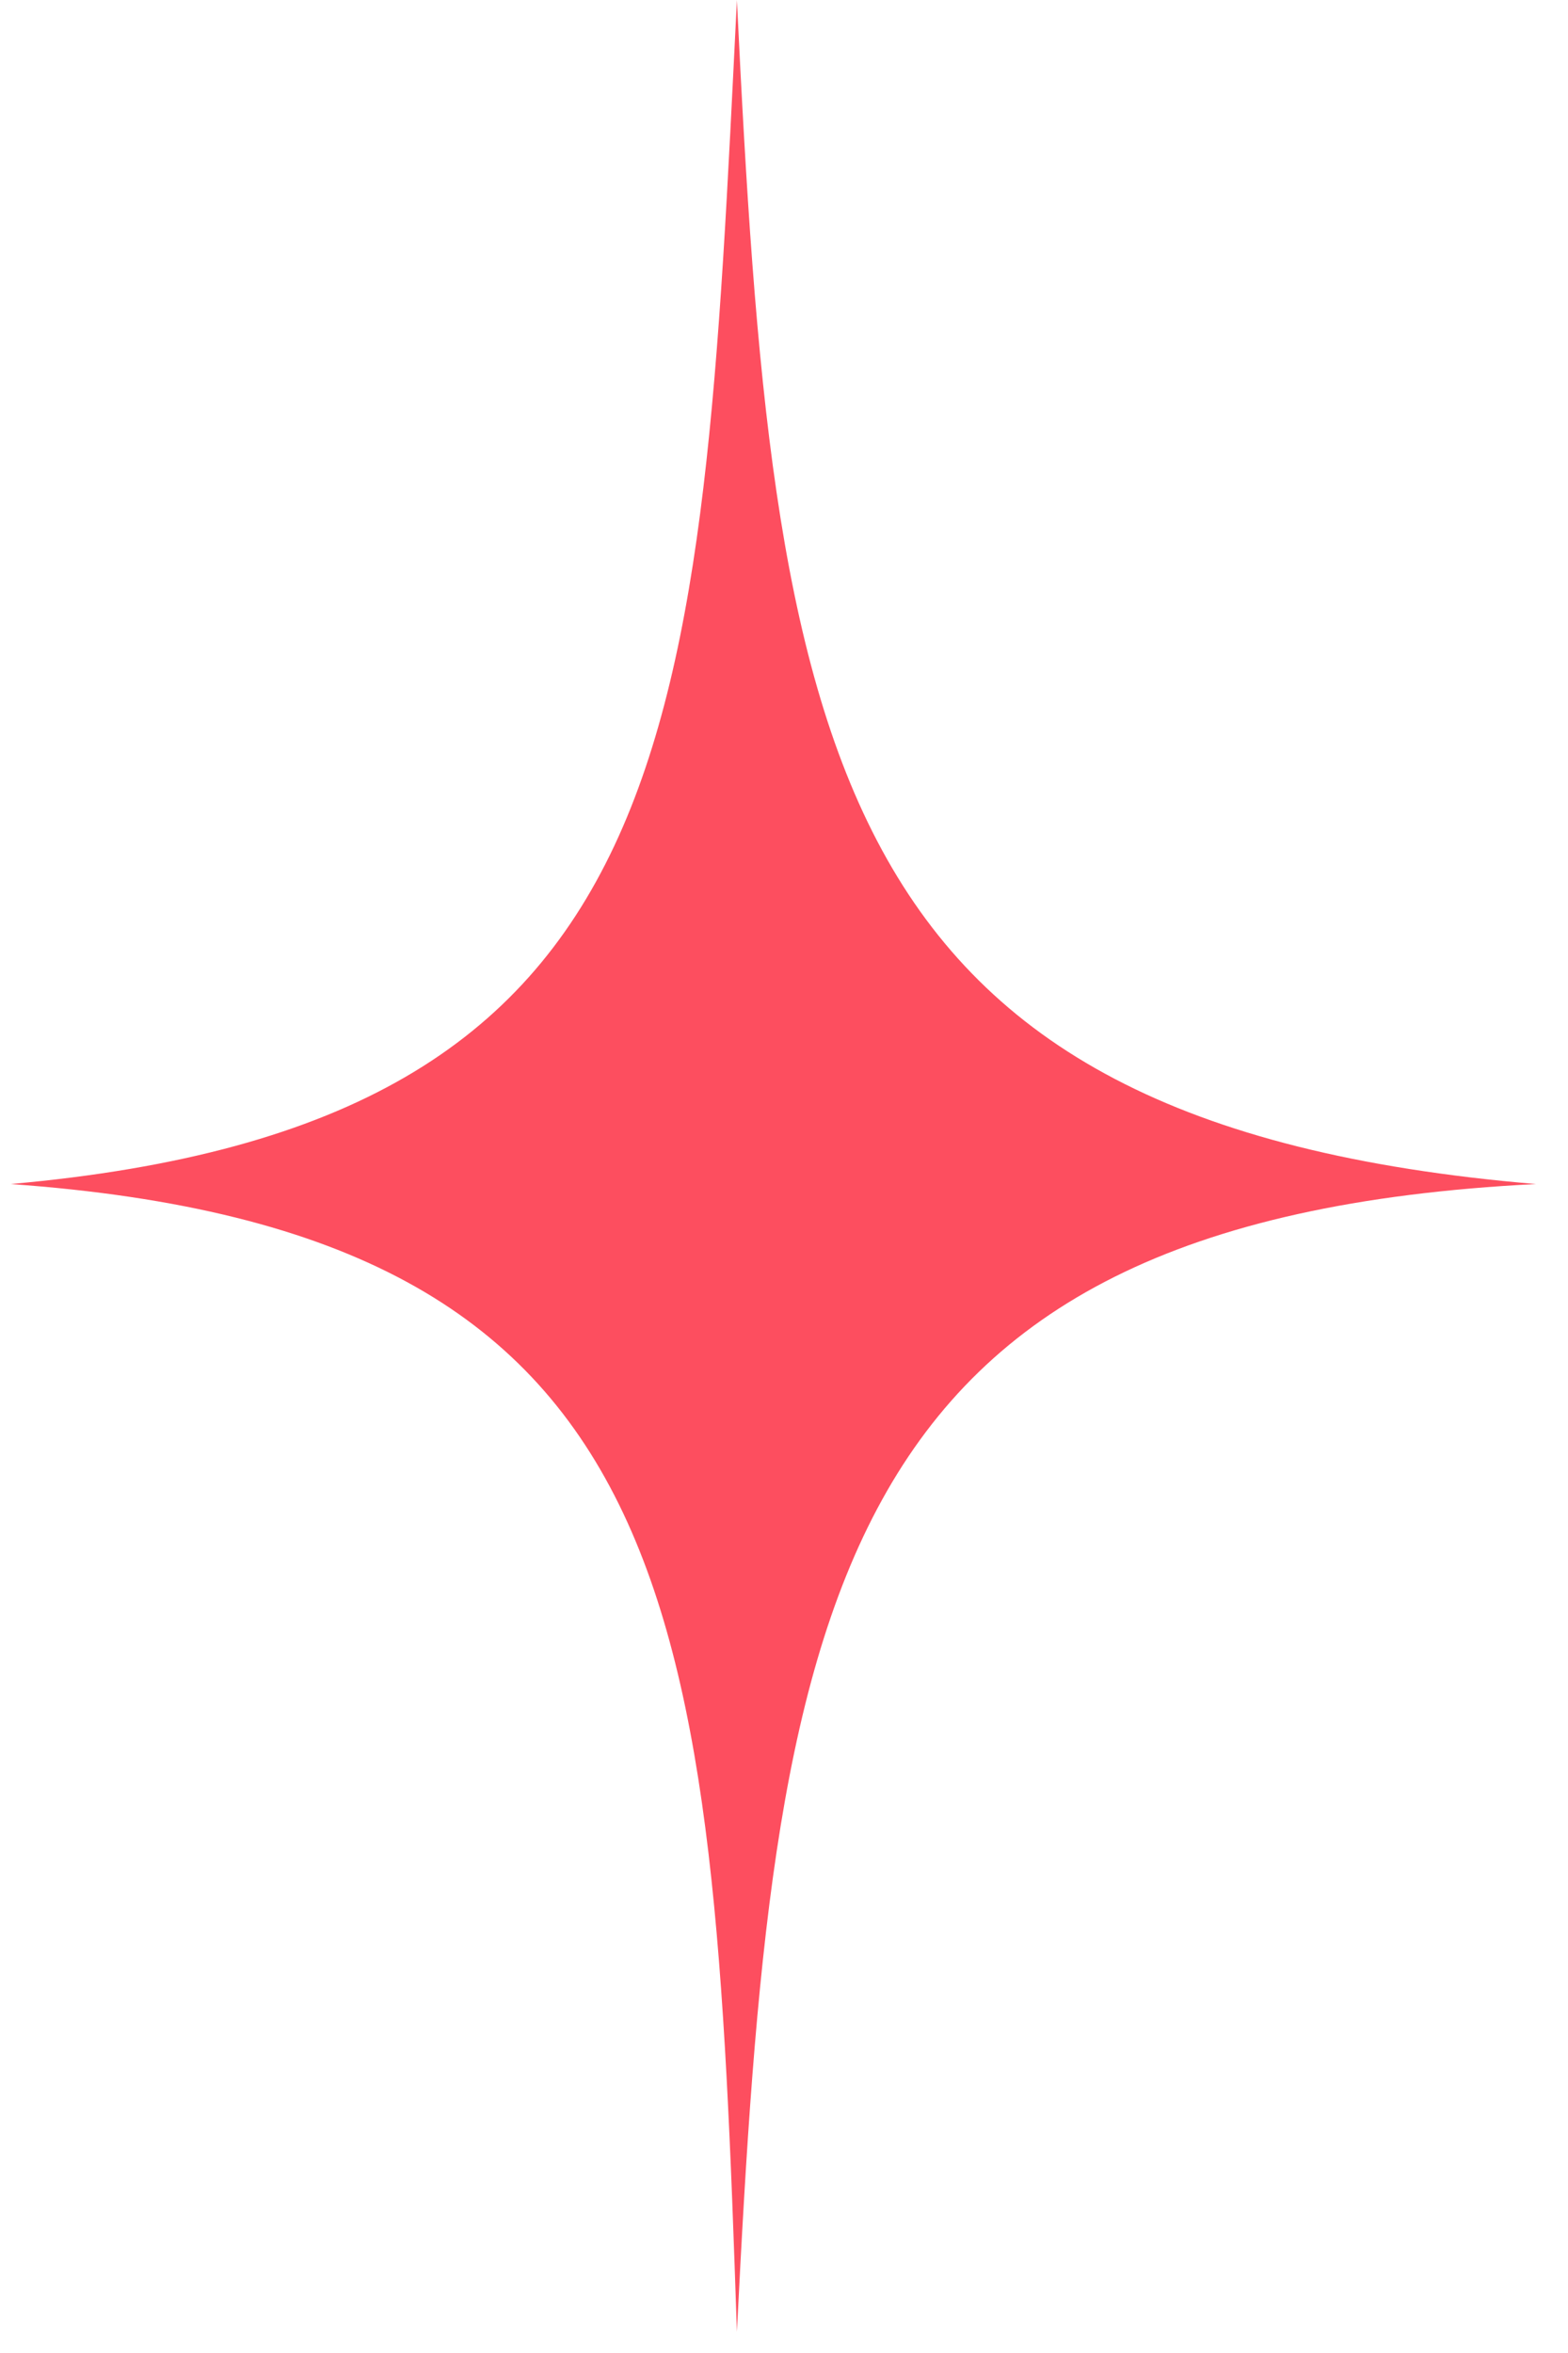
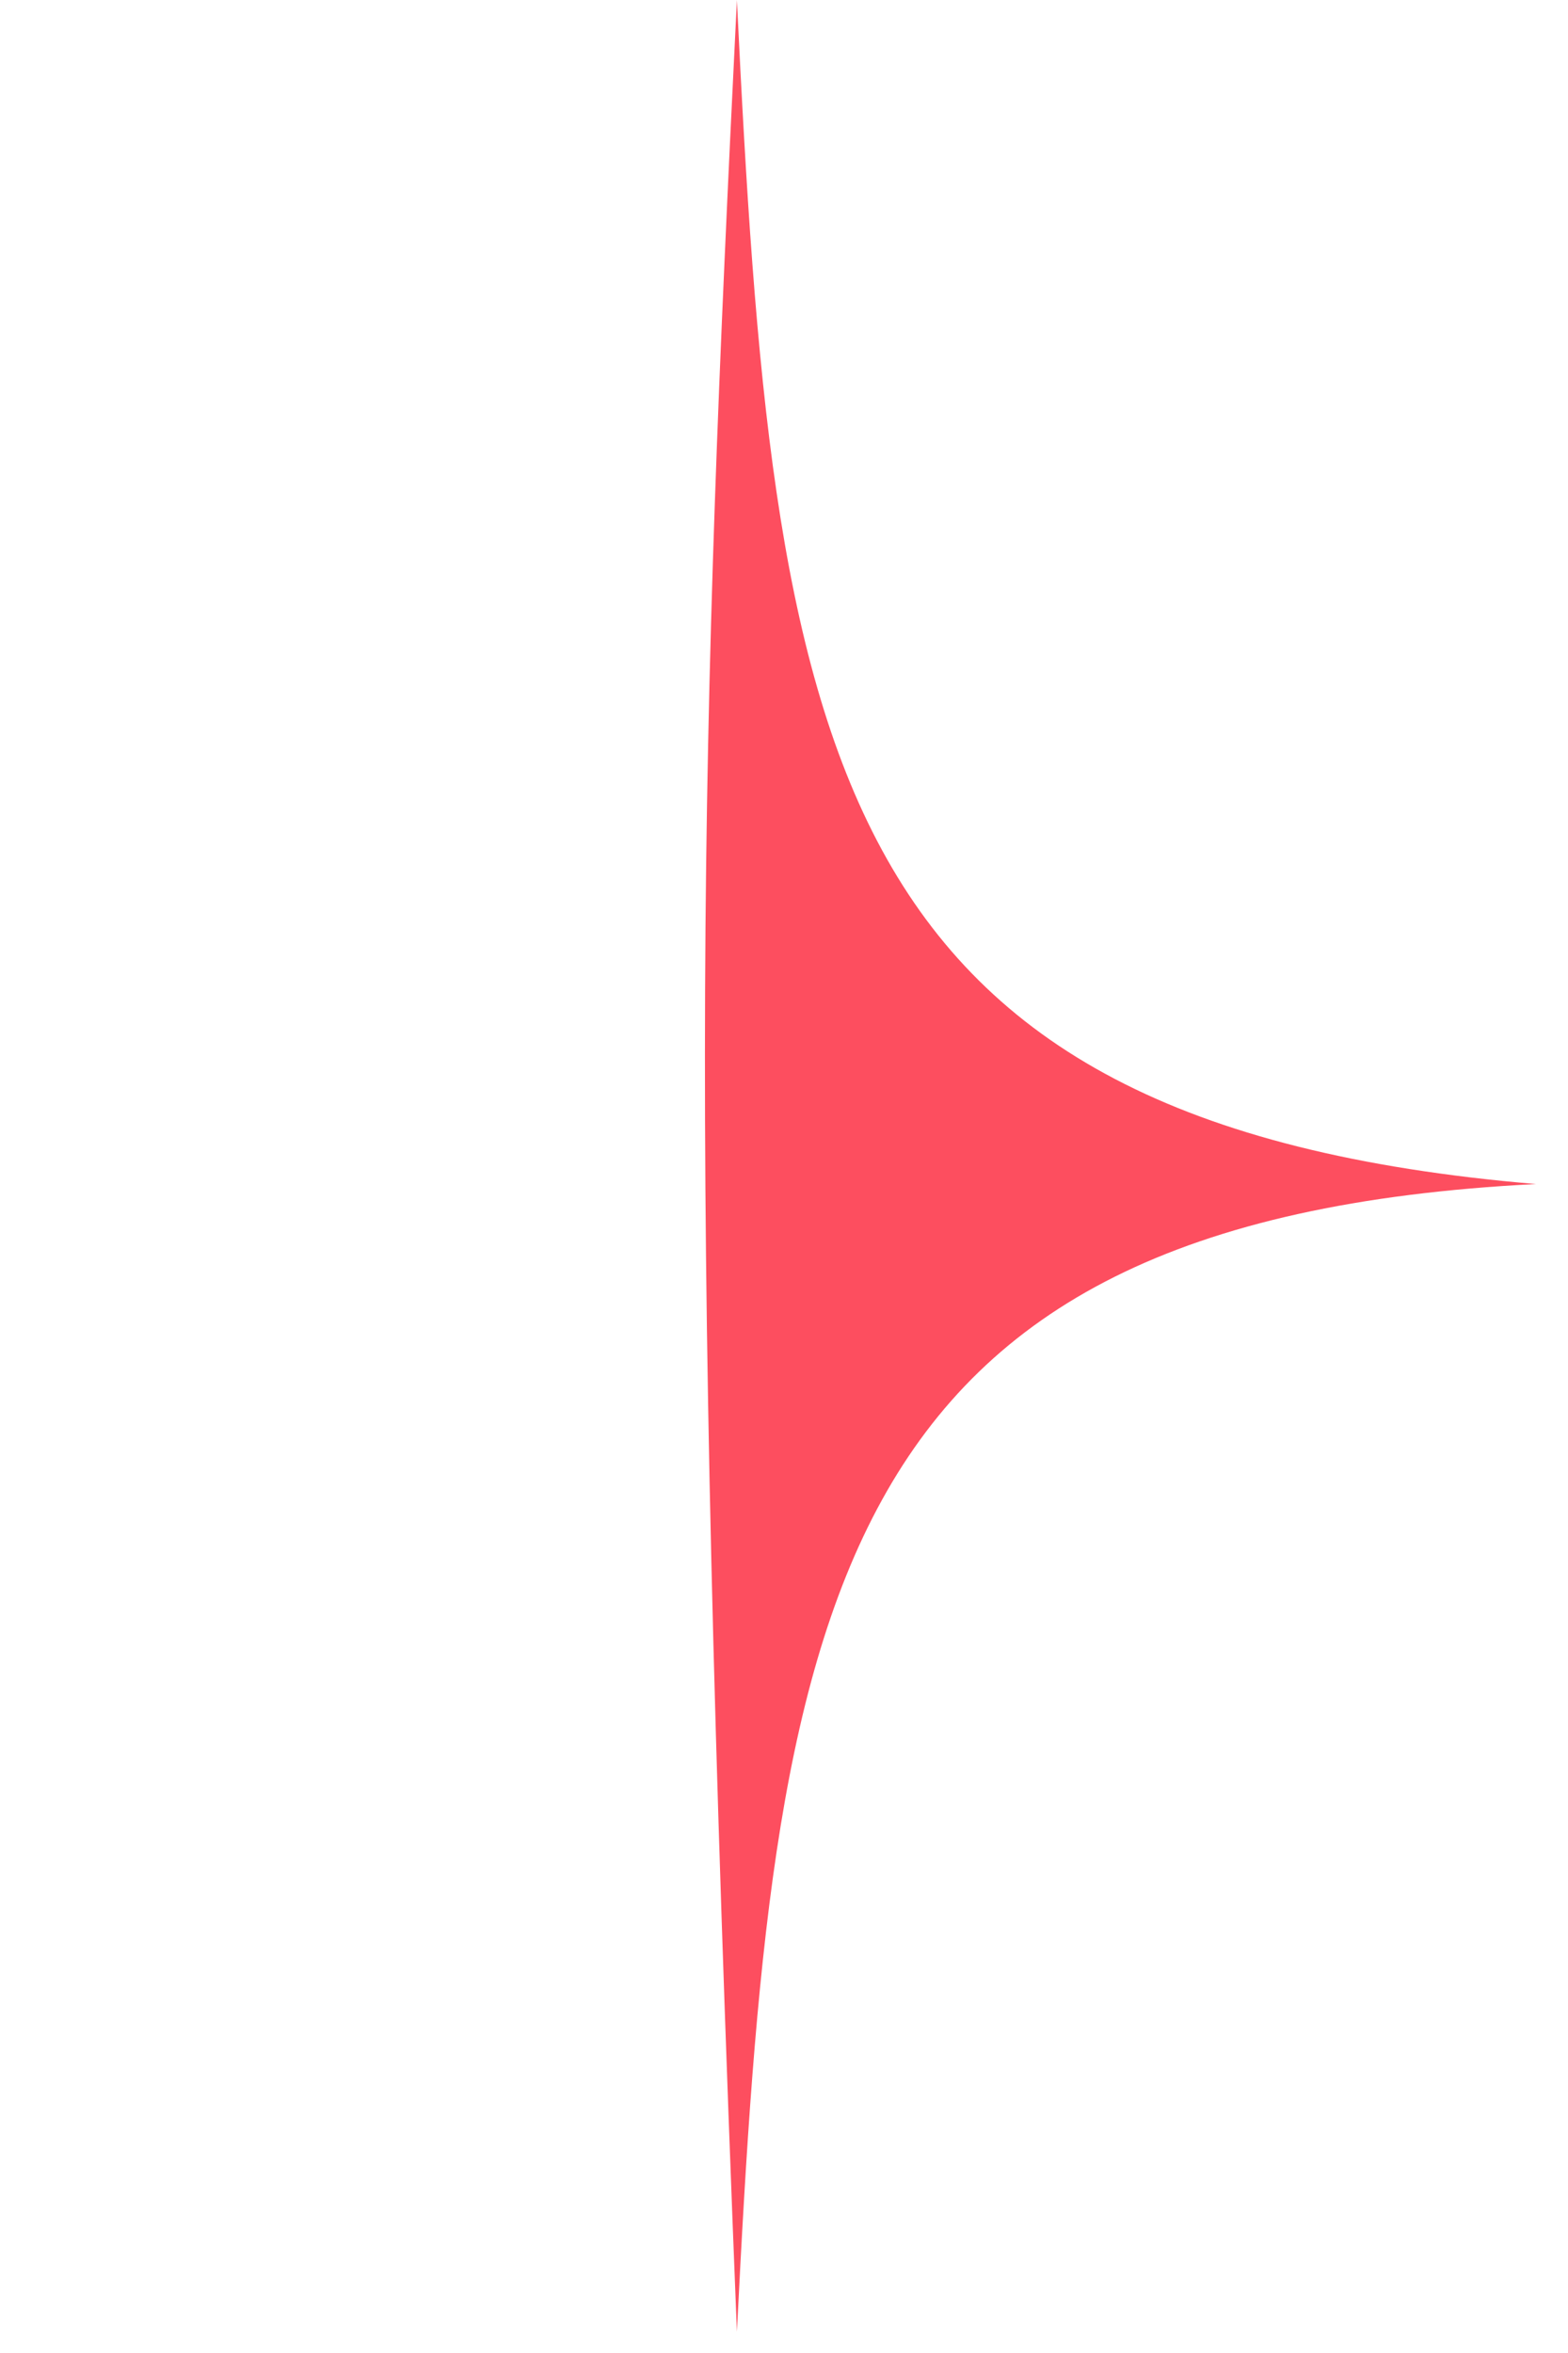
<svg xmlns="http://www.w3.org/2000/svg" width="26" height="39" viewBox="0 0 26 39" fill="none">
-   <path d="M12.219 0.002C12.821 12.417 13.623 18.624 25.466 19.625C13.623 20.226 12.821 26.634 12.219 38.648C11.817 26.634 11.416 20.427 0.176 19.625C11.416 18.624 11.616 12.217 12.219 0.002Z" fill="#FD4E5F" />
+   <path d="M12.219 0.002C12.821 12.417 13.623 18.624 25.466 19.625C13.623 20.226 12.821 26.634 12.219 38.648C11.416 18.624 11.616 12.217 12.219 0.002Z" fill="#FD4E5F" />
</svg>